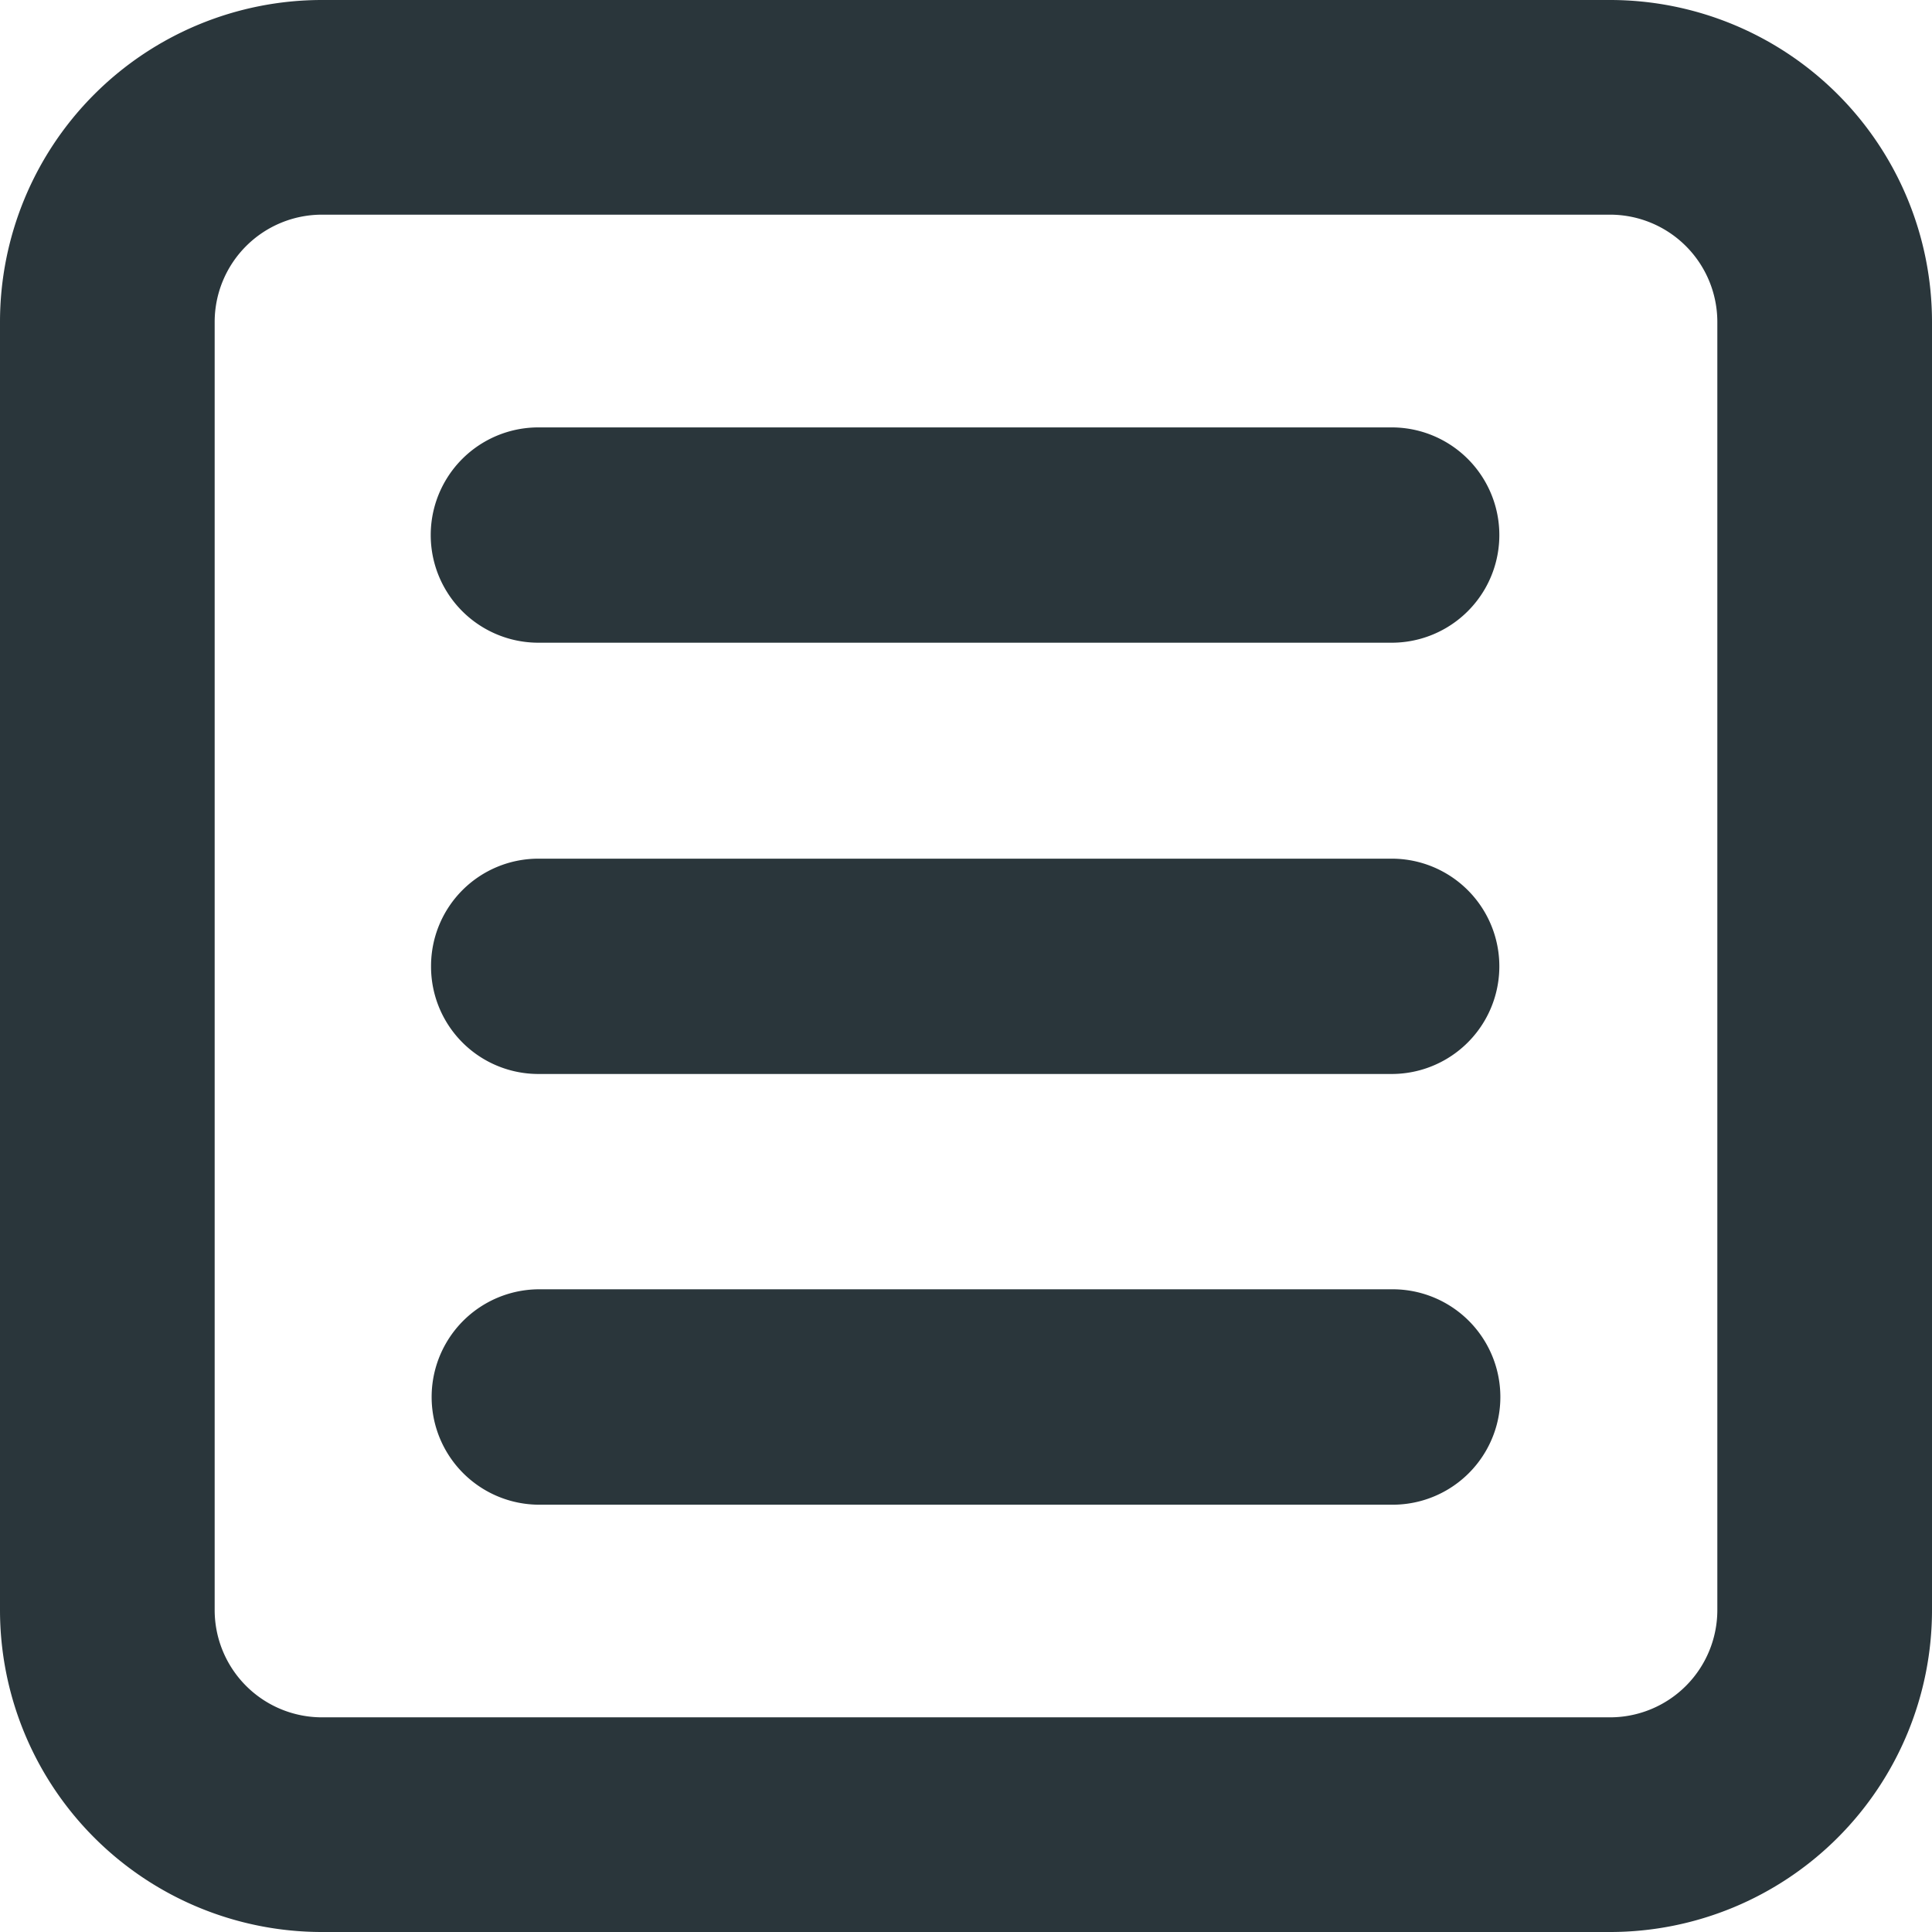
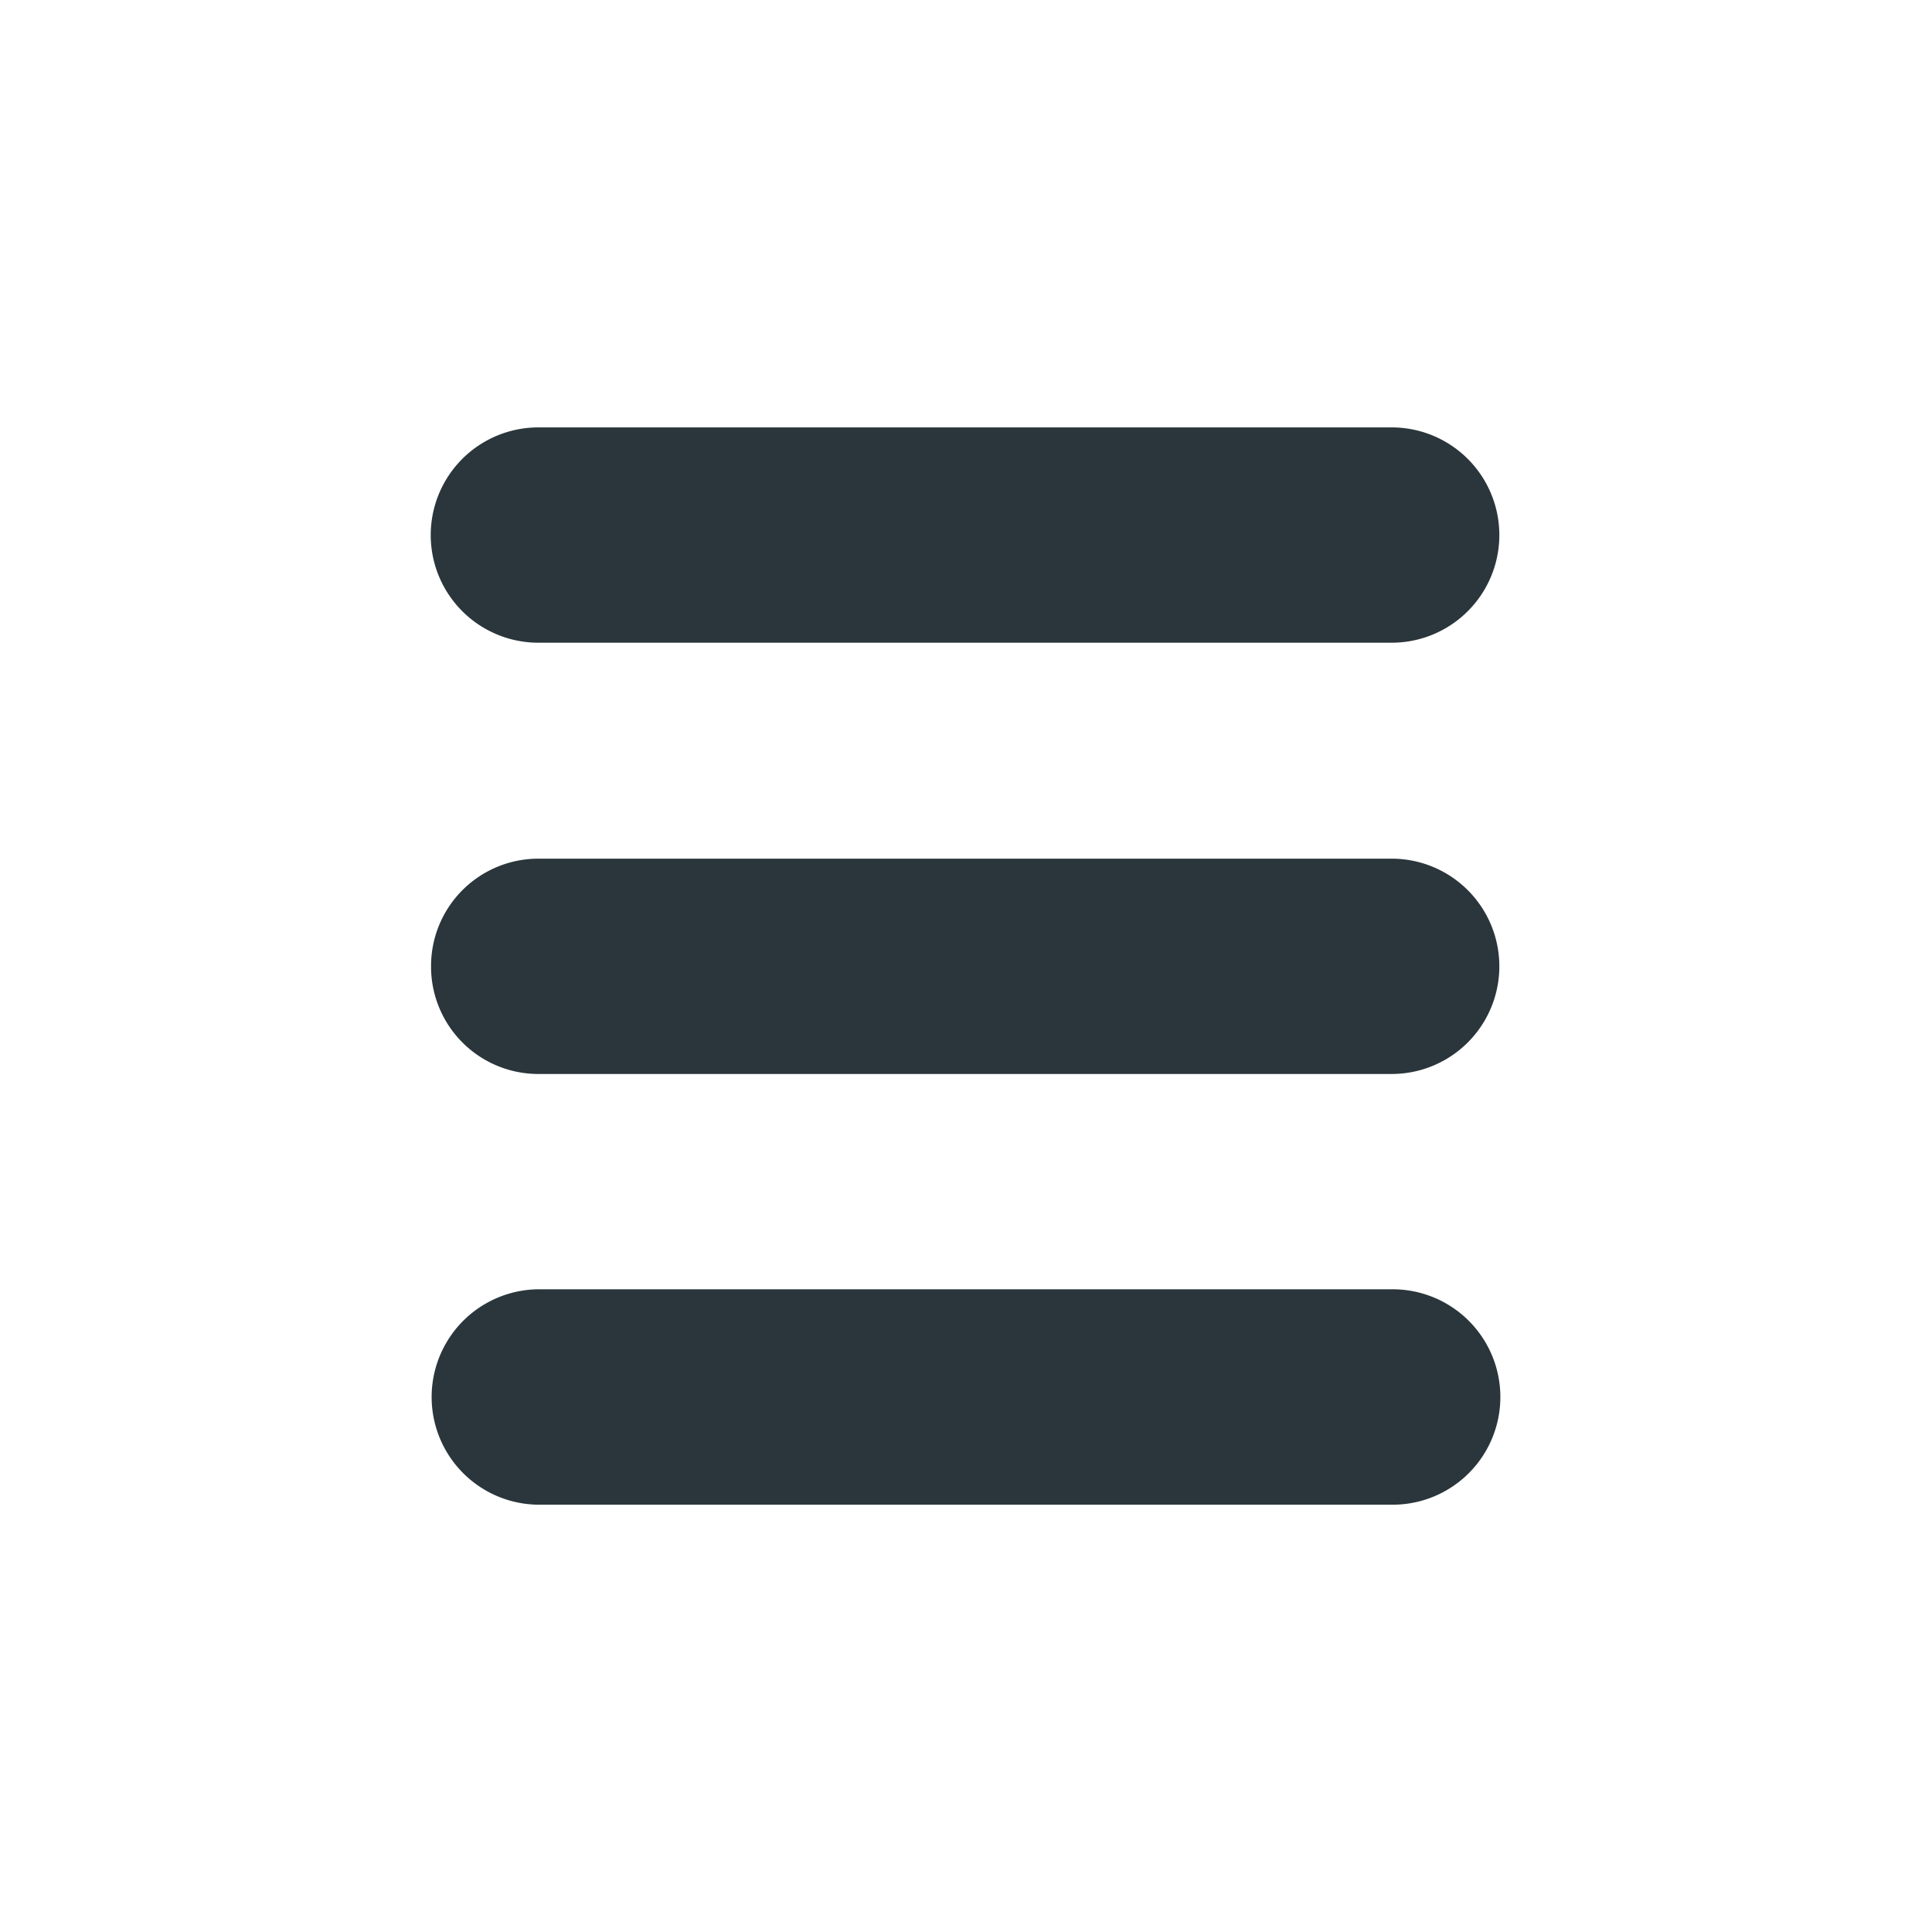
<svg xmlns="http://www.w3.org/2000/svg" width="18" height="18" viewBox="0 0 18 18">
  <g id="GgMenuBoxed" transform="translate(-3 -3)">
    <path id="Path_67388" data-name="Path 67388" d="M8.016,6.982a1,1,0,1,0,0,2.006h7.95a1,1,0,0,0,0-2.006ZM7.016,12a1,1,0,0,1,1-1h7.95a1,1,0,1,1,0,2.006H8.016A1,1,0,0,1,7.016,12Zm1.009,3.012a1,1,0,1,0,0,2.007h7.95a1,1,0,1,0,0-2.007H8.025Z" fill="#2a363b" />
-     <path id="Path_67389" data-name="Path 67389" d="M3,6A3,3,0,0,1,6,3H18a3,3,0,0,1,3,3V18a3,3,0,0,1-3,3H6a3,3,0,0,1-3-3ZM6,5H18a1,1,0,0,1,1,1V18a1,1,0,0,1-1,1H6a1,1,0,0,1-1-1V6A1,1,0,0,1,6,5Z" fill="#2a363b" fill-rule="evenodd" />
  </g>
</svg>